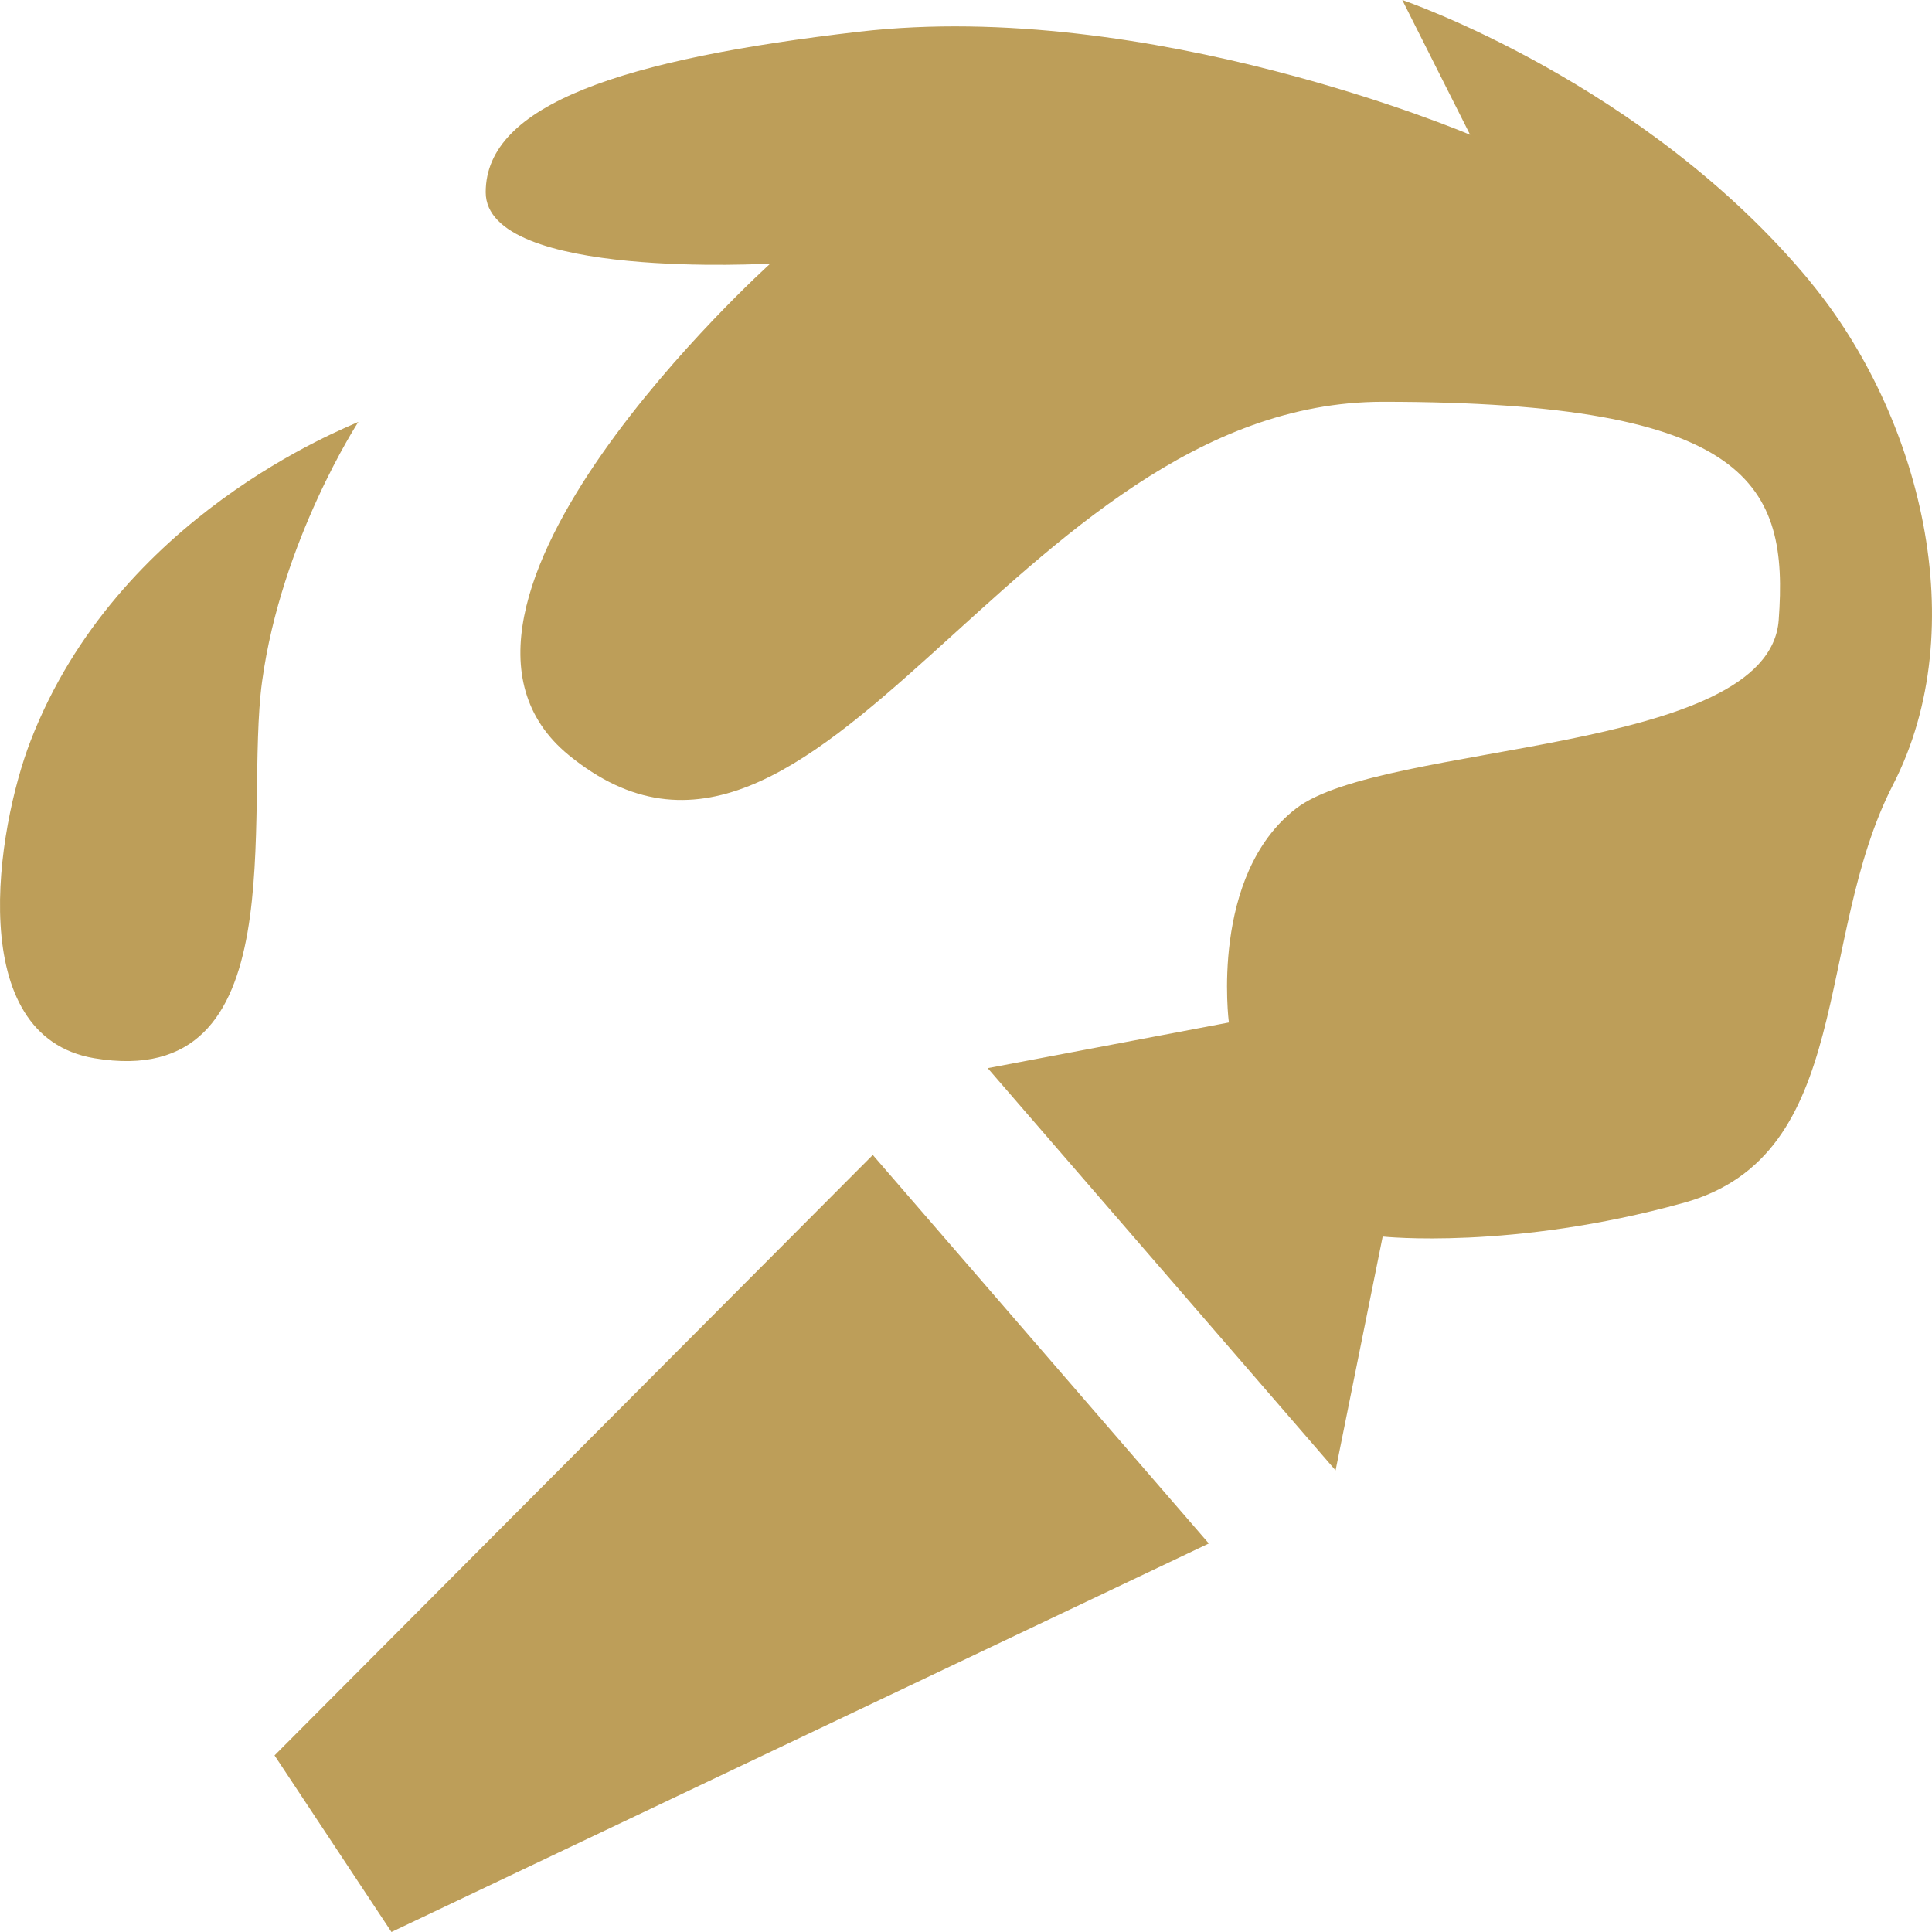
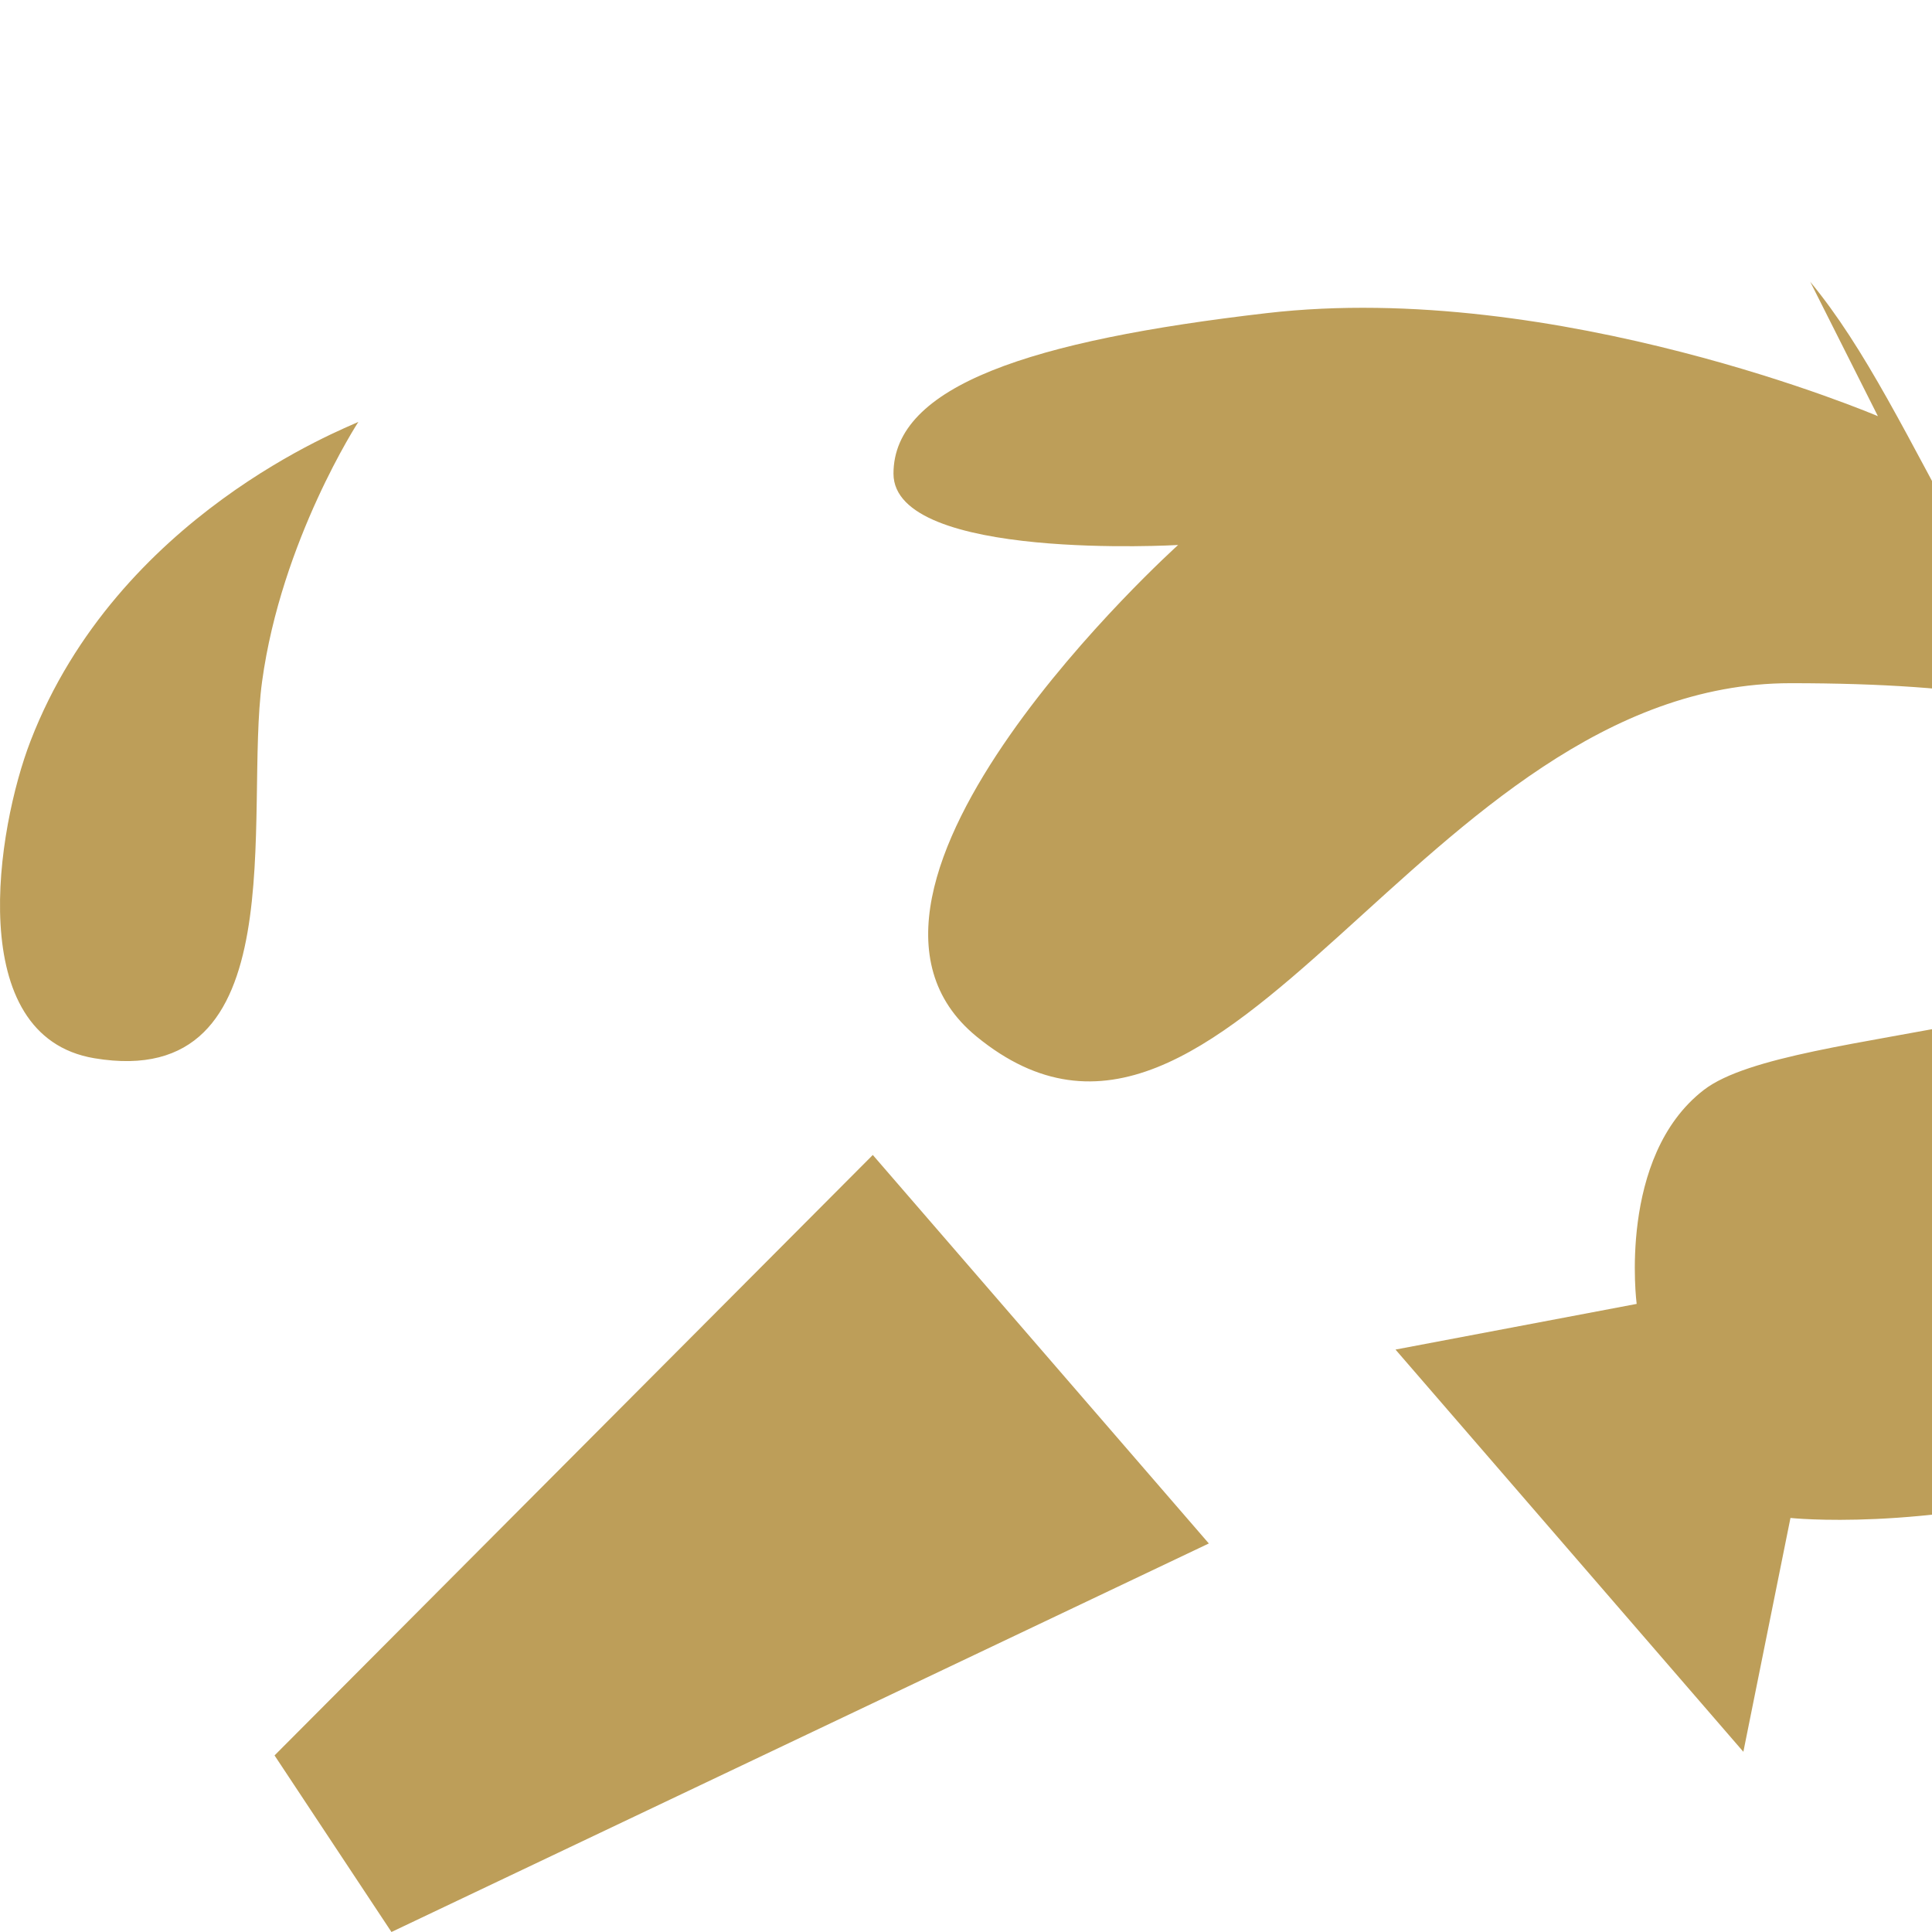
<svg xmlns="http://www.w3.org/2000/svg" xmlns:ns1="http://sodipodi.sourceforge.net/DTD/sodipodi-0.dtd" xmlns:ns2="http://www.inkscape.org/namespaces/inkscape" width="58" height="58" viewBox="0 0 58 58" fill="none" version="1.1" id="svg1" ns1:docname="Artist_white_1709371700-artist.svg" ns2:version="1.3 (0e150ed6c4, 2023-07-21)">
  <defs id="defs1" />
  <ns1:namedview id="namedview1" pagecolor="#ffffff" bordercolor="#000000" borderopacity="0.25" ns2:showpageshadow="2" ns2:pageopacity="0.0" ns2:pagecheckerboard="0" ns2:deskcolor="#d1d1d1" ns2:zoom="4.0689655" ns2:cx="29" ns2:cy="28.877119" ns2:window-width="1366" ns2:window-height="705" ns2:window-x="-8" ns2:window-y="-8" ns2:window-maximized="1" ns2:current-layer="svg1" />
-   <path d="m 10.758,12.666 c 0,0 -2.311,3.549 -2.89,7.794 -0.544,3.993 1.054,12.33 -5.036,11.309 C -1.105,31.109 -0.101,24.881 0.917,22.244 3.537,15.46 10.384,12.854 10.758,12.666 Z M 54.339,8.448 C 49.397,2.476 42.099,1.5e-6 42.097,1.5e-6 l 2.037,4.046 c 0,0 -9.615,-4.104 -18.346,-3.094 -7.083,0.82 -11.207,2.18 -11.207,4.819 0,2.639 8.545,2.142 8.545,2.142 0,0 -11.464,10.324 -6.052,14.756 7.478,6.123 13.352,-10.607 24.438,-10.607 11.085,0 12.183,2.509 11.886,6.553 -0.297,4.046 -11.886,3.65 -14.488,5.656 -2.601,2.006 -2.018,6.425 -2.018,6.425 l -7.24,1.371 10.443,12.075 1.414,-7.02 c 0,0 3.867,0.417 9.03,-1.01 5.163,-1.428 3.904,-7.909 6.29,-12.551 C 59.256,18.844 57.66,12.467 54.337,8.45 Z M 8.242,52.699 11.752,58 36.29,46.336 26.202,34.673 Z" fill="white" id="path1" style="fill:#bd9e59;fill-opacity:1;stroke-width:1.381" />
+   <path d="m 10.758,12.666 c 0,0 -2.311,3.549 -2.89,7.794 -0.544,3.993 1.054,12.33 -5.036,11.309 C -1.105,31.109 -0.101,24.881 0.917,22.244 3.537,15.46 10.384,12.854 10.758,12.666 Z M 54.339,8.448 l 2.037,4.046 c 0,0 -9.615,-4.104 -18.346,-3.094 -7.083,0.82 -11.207,2.18 -11.207,4.819 0,2.639 8.545,2.142 8.545,2.142 0,0 -11.464,10.324 -6.052,14.756 7.478,6.123 13.352,-10.607 24.438,-10.607 11.085,0 12.183,2.509 11.886,6.553 -0.297,4.046 -11.886,3.65 -14.488,5.656 -2.601,2.006 -2.018,6.425 -2.018,6.425 l -7.24,1.371 10.443,12.075 1.414,-7.02 c 0,0 3.867,0.417 9.03,-1.01 5.163,-1.428 3.904,-7.909 6.29,-12.551 C 59.256,18.844 57.66,12.467 54.337,8.45 Z M 8.242,52.699 11.752,58 36.29,46.336 26.202,34.673 Z" fill="white" id="path1" style="fill:#bd9e59;fill-opacity:1;stroke-width:1.381" />
</svg>